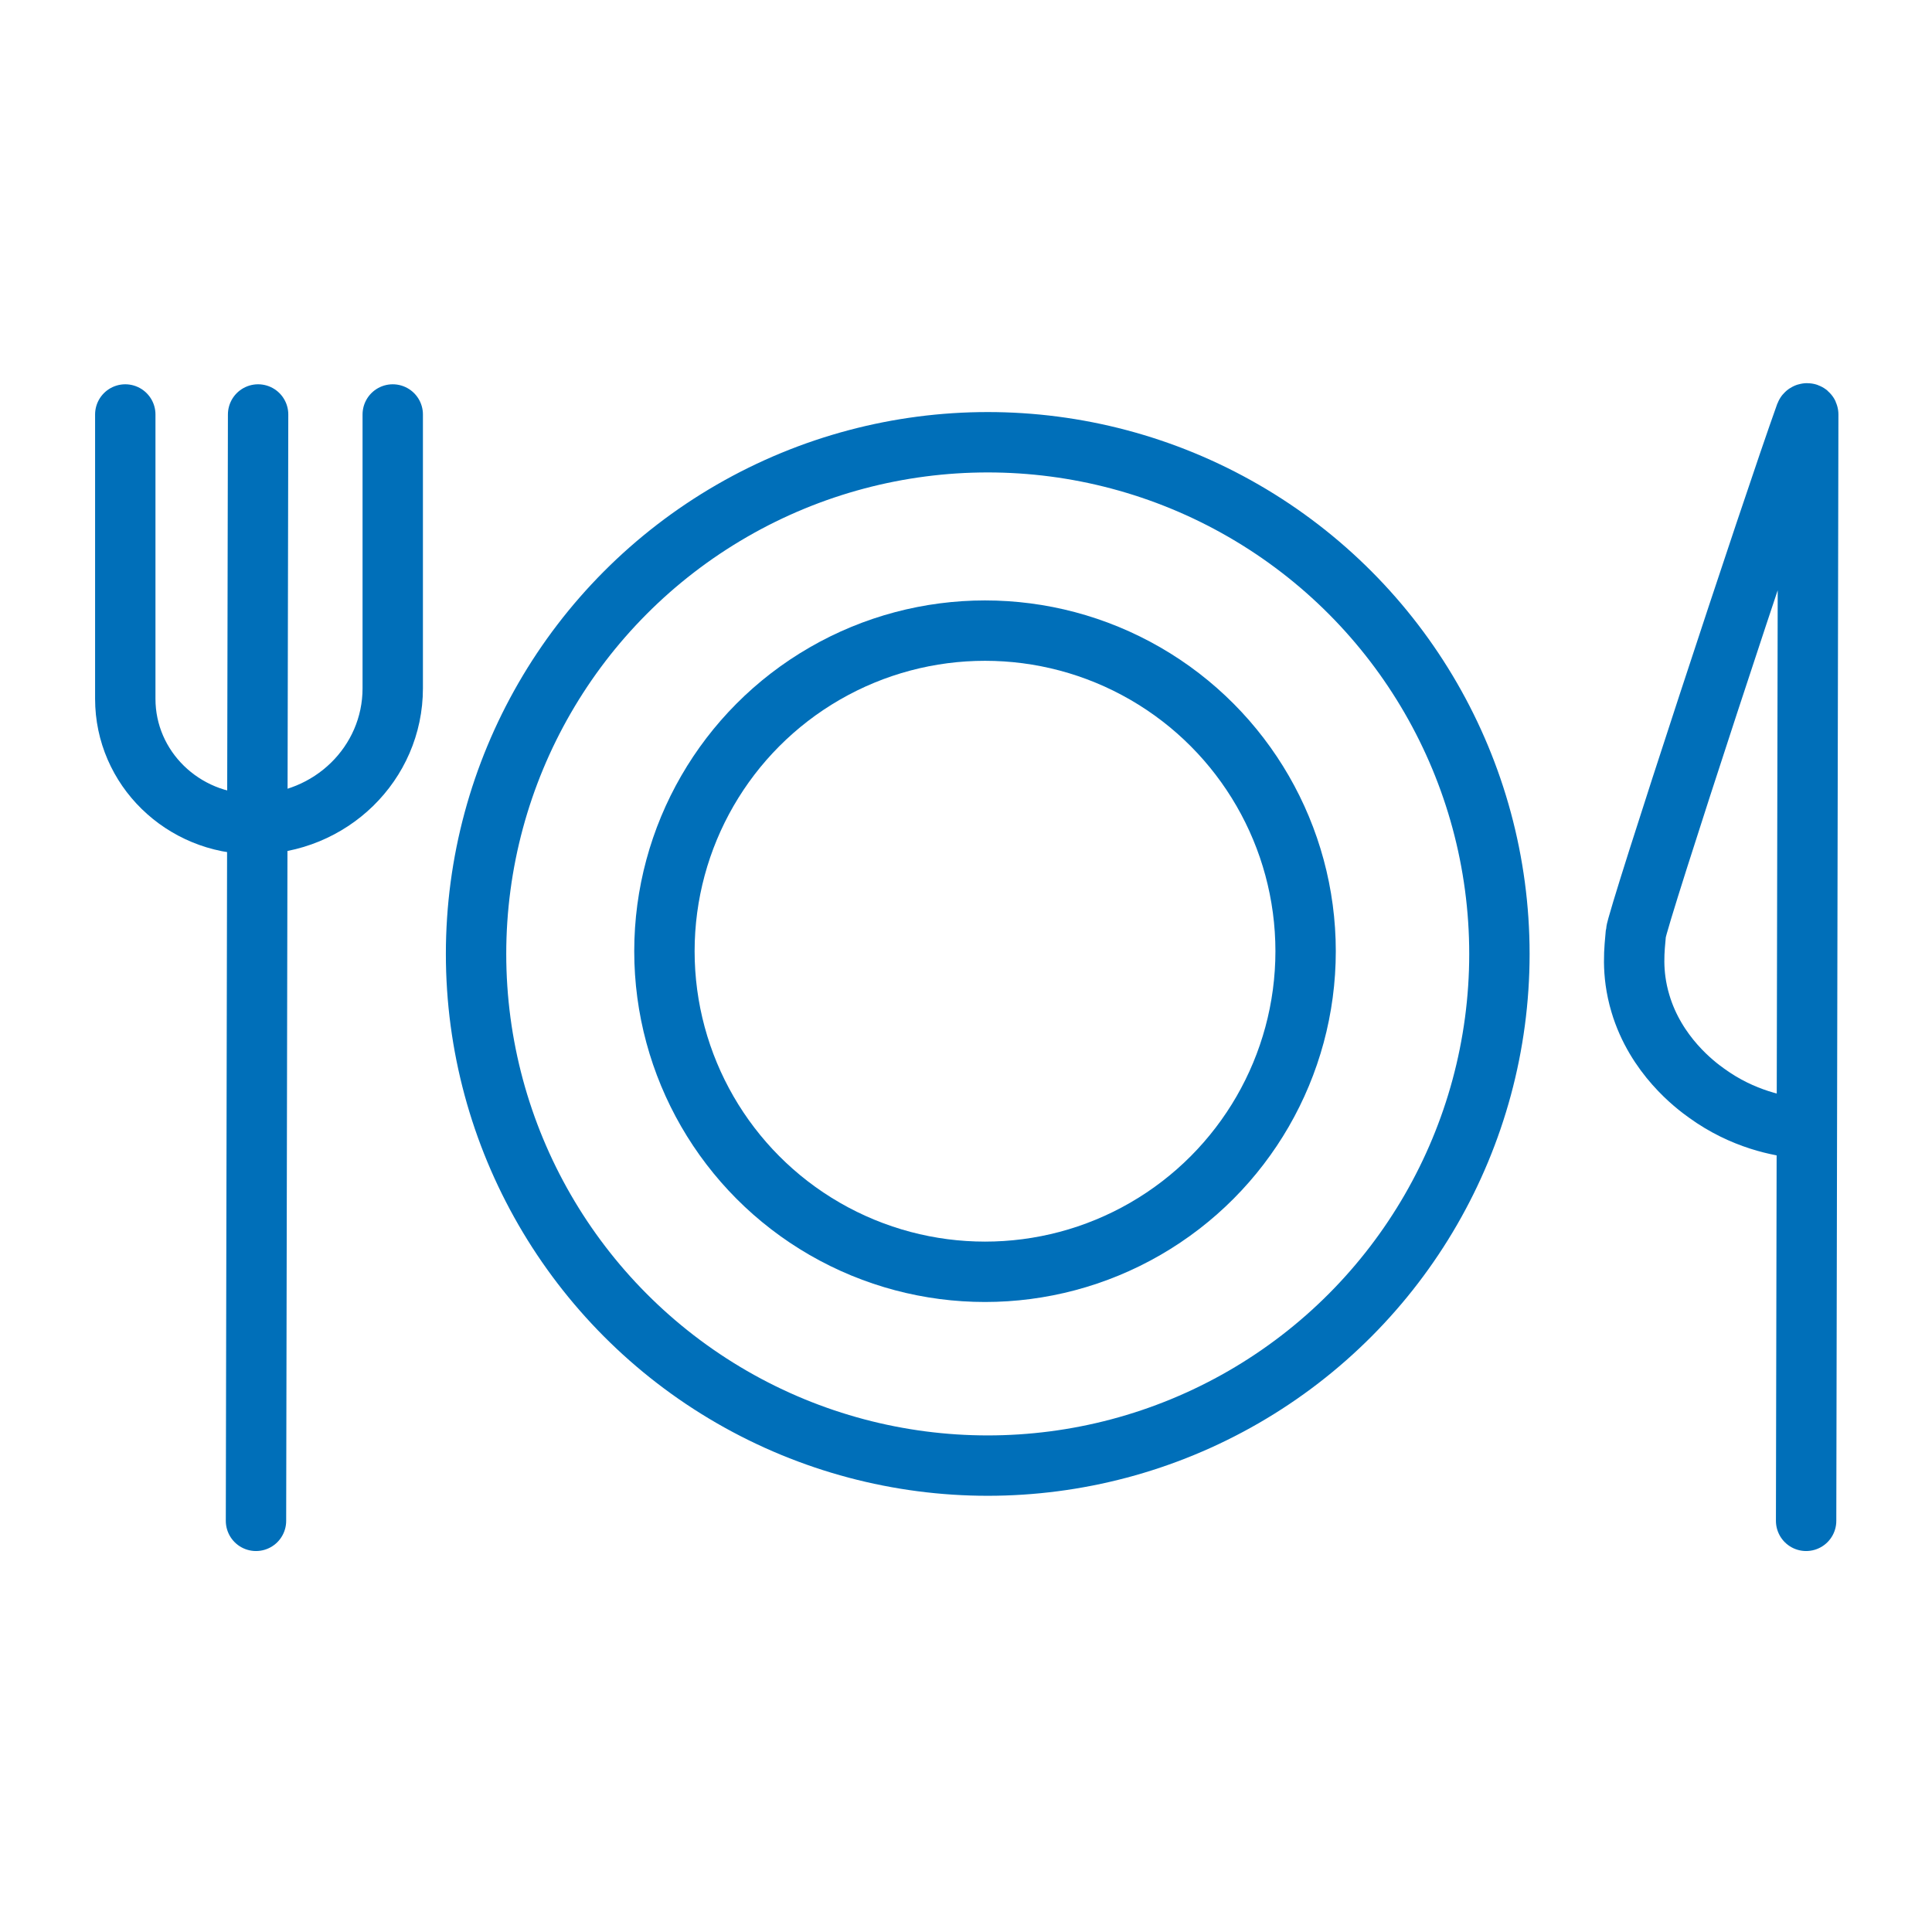
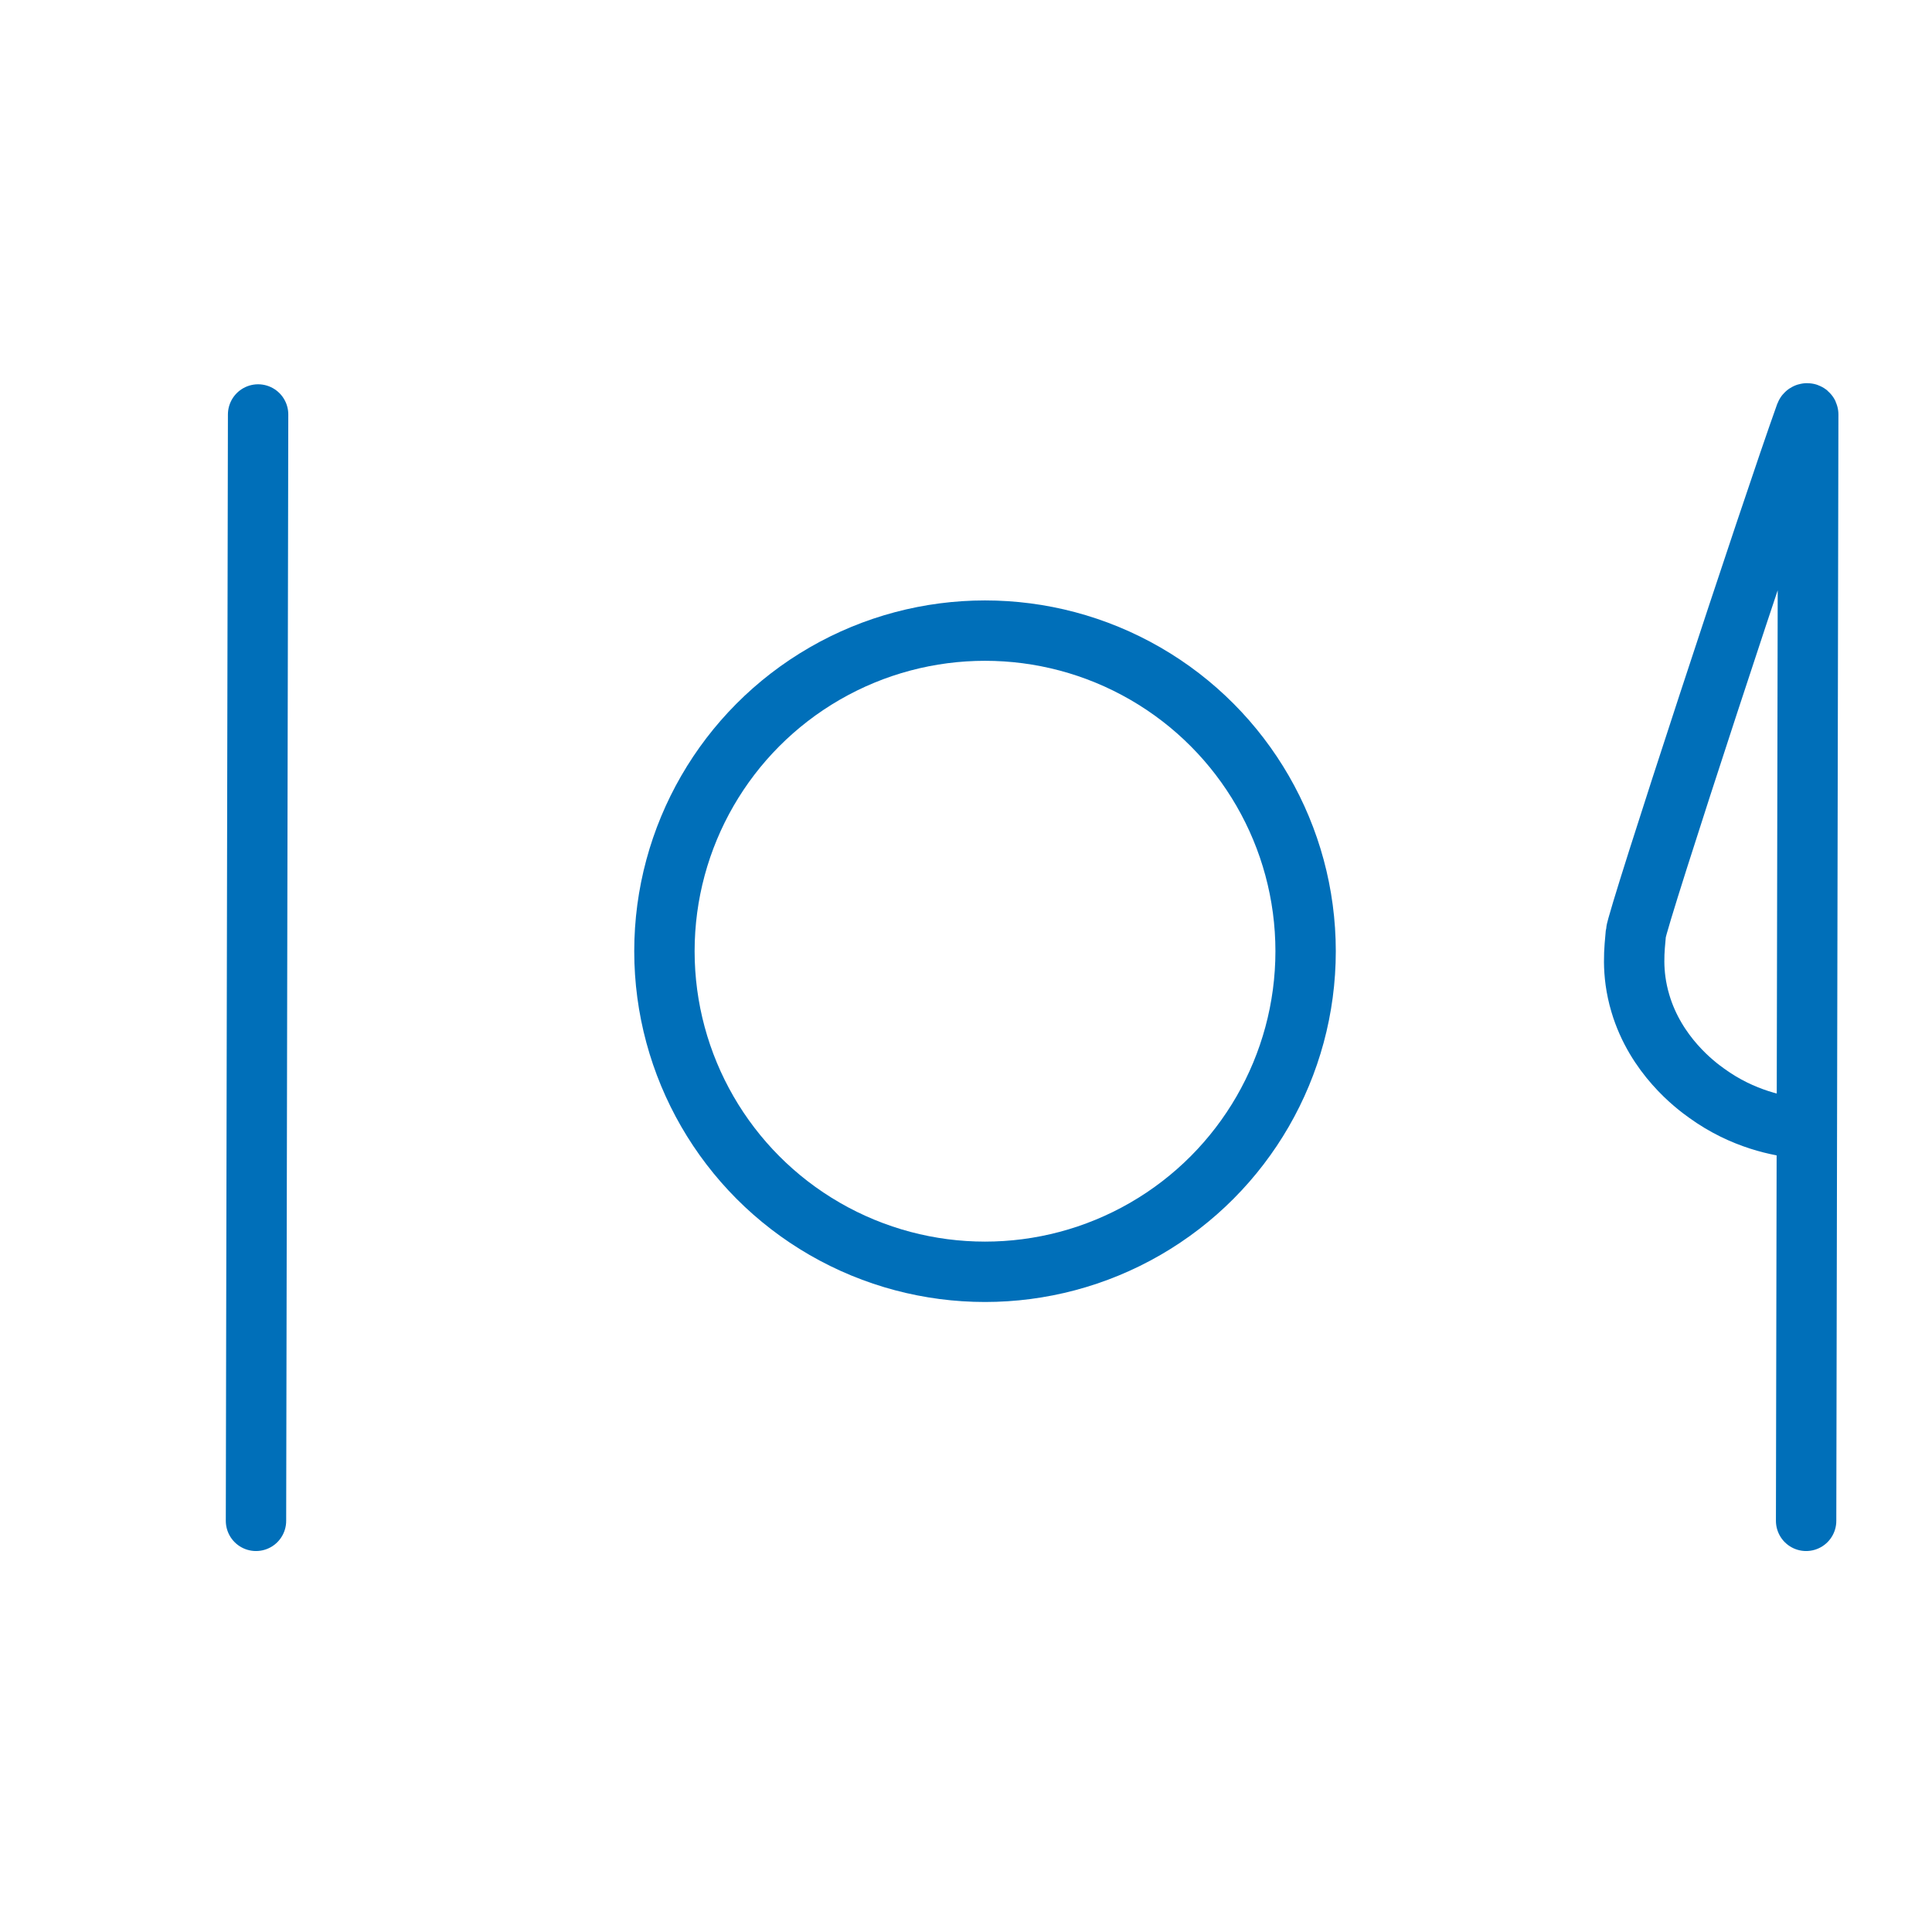
<svg xmlns="http://www.w3.org/2000/svg" id="Stroke_iconography" data-name="Stroke iconography" viewBox="0 0 64 64">
  <defs>
    <style>
      .cls-1 {
        fill: none;
        stroke: #006fb9;
        stroke-linecap: round;
        stroke-linejoin: round;
        stroke-width: 2px;
      }
    </style>
  </defs>
  <path class="cls-1" d="M59.83,50.38c.02-12.22.05-24.43.07-36.65,0-.05-.07-.05-.09,0-1.13,3.15-5.58,16.69-5.62,17.18s-.16,1.29.15,2.33c.51,1.72,1.81,2.7,2.19,2.97,1.21.88,2.44,1.1,3.06,1.16" />
  <path class="cls-1" d="M8.48,50.38c.02-12.22.05-24.43.07-36.65" />
  <circle class="cls-1" cx="32.63" cy="31.51" r="10.62" />
-   <circle class="cls-1" cx="32.72" cy="31.6" r="16.95" />
-   <path class="cls-1" d="M13.01,13.73v9.07c0,2.49-2.06,4.5-4.61,4.5h0c-2.35,0-4.25-1.86-4.25-4.15v-9.42" />
</svg>